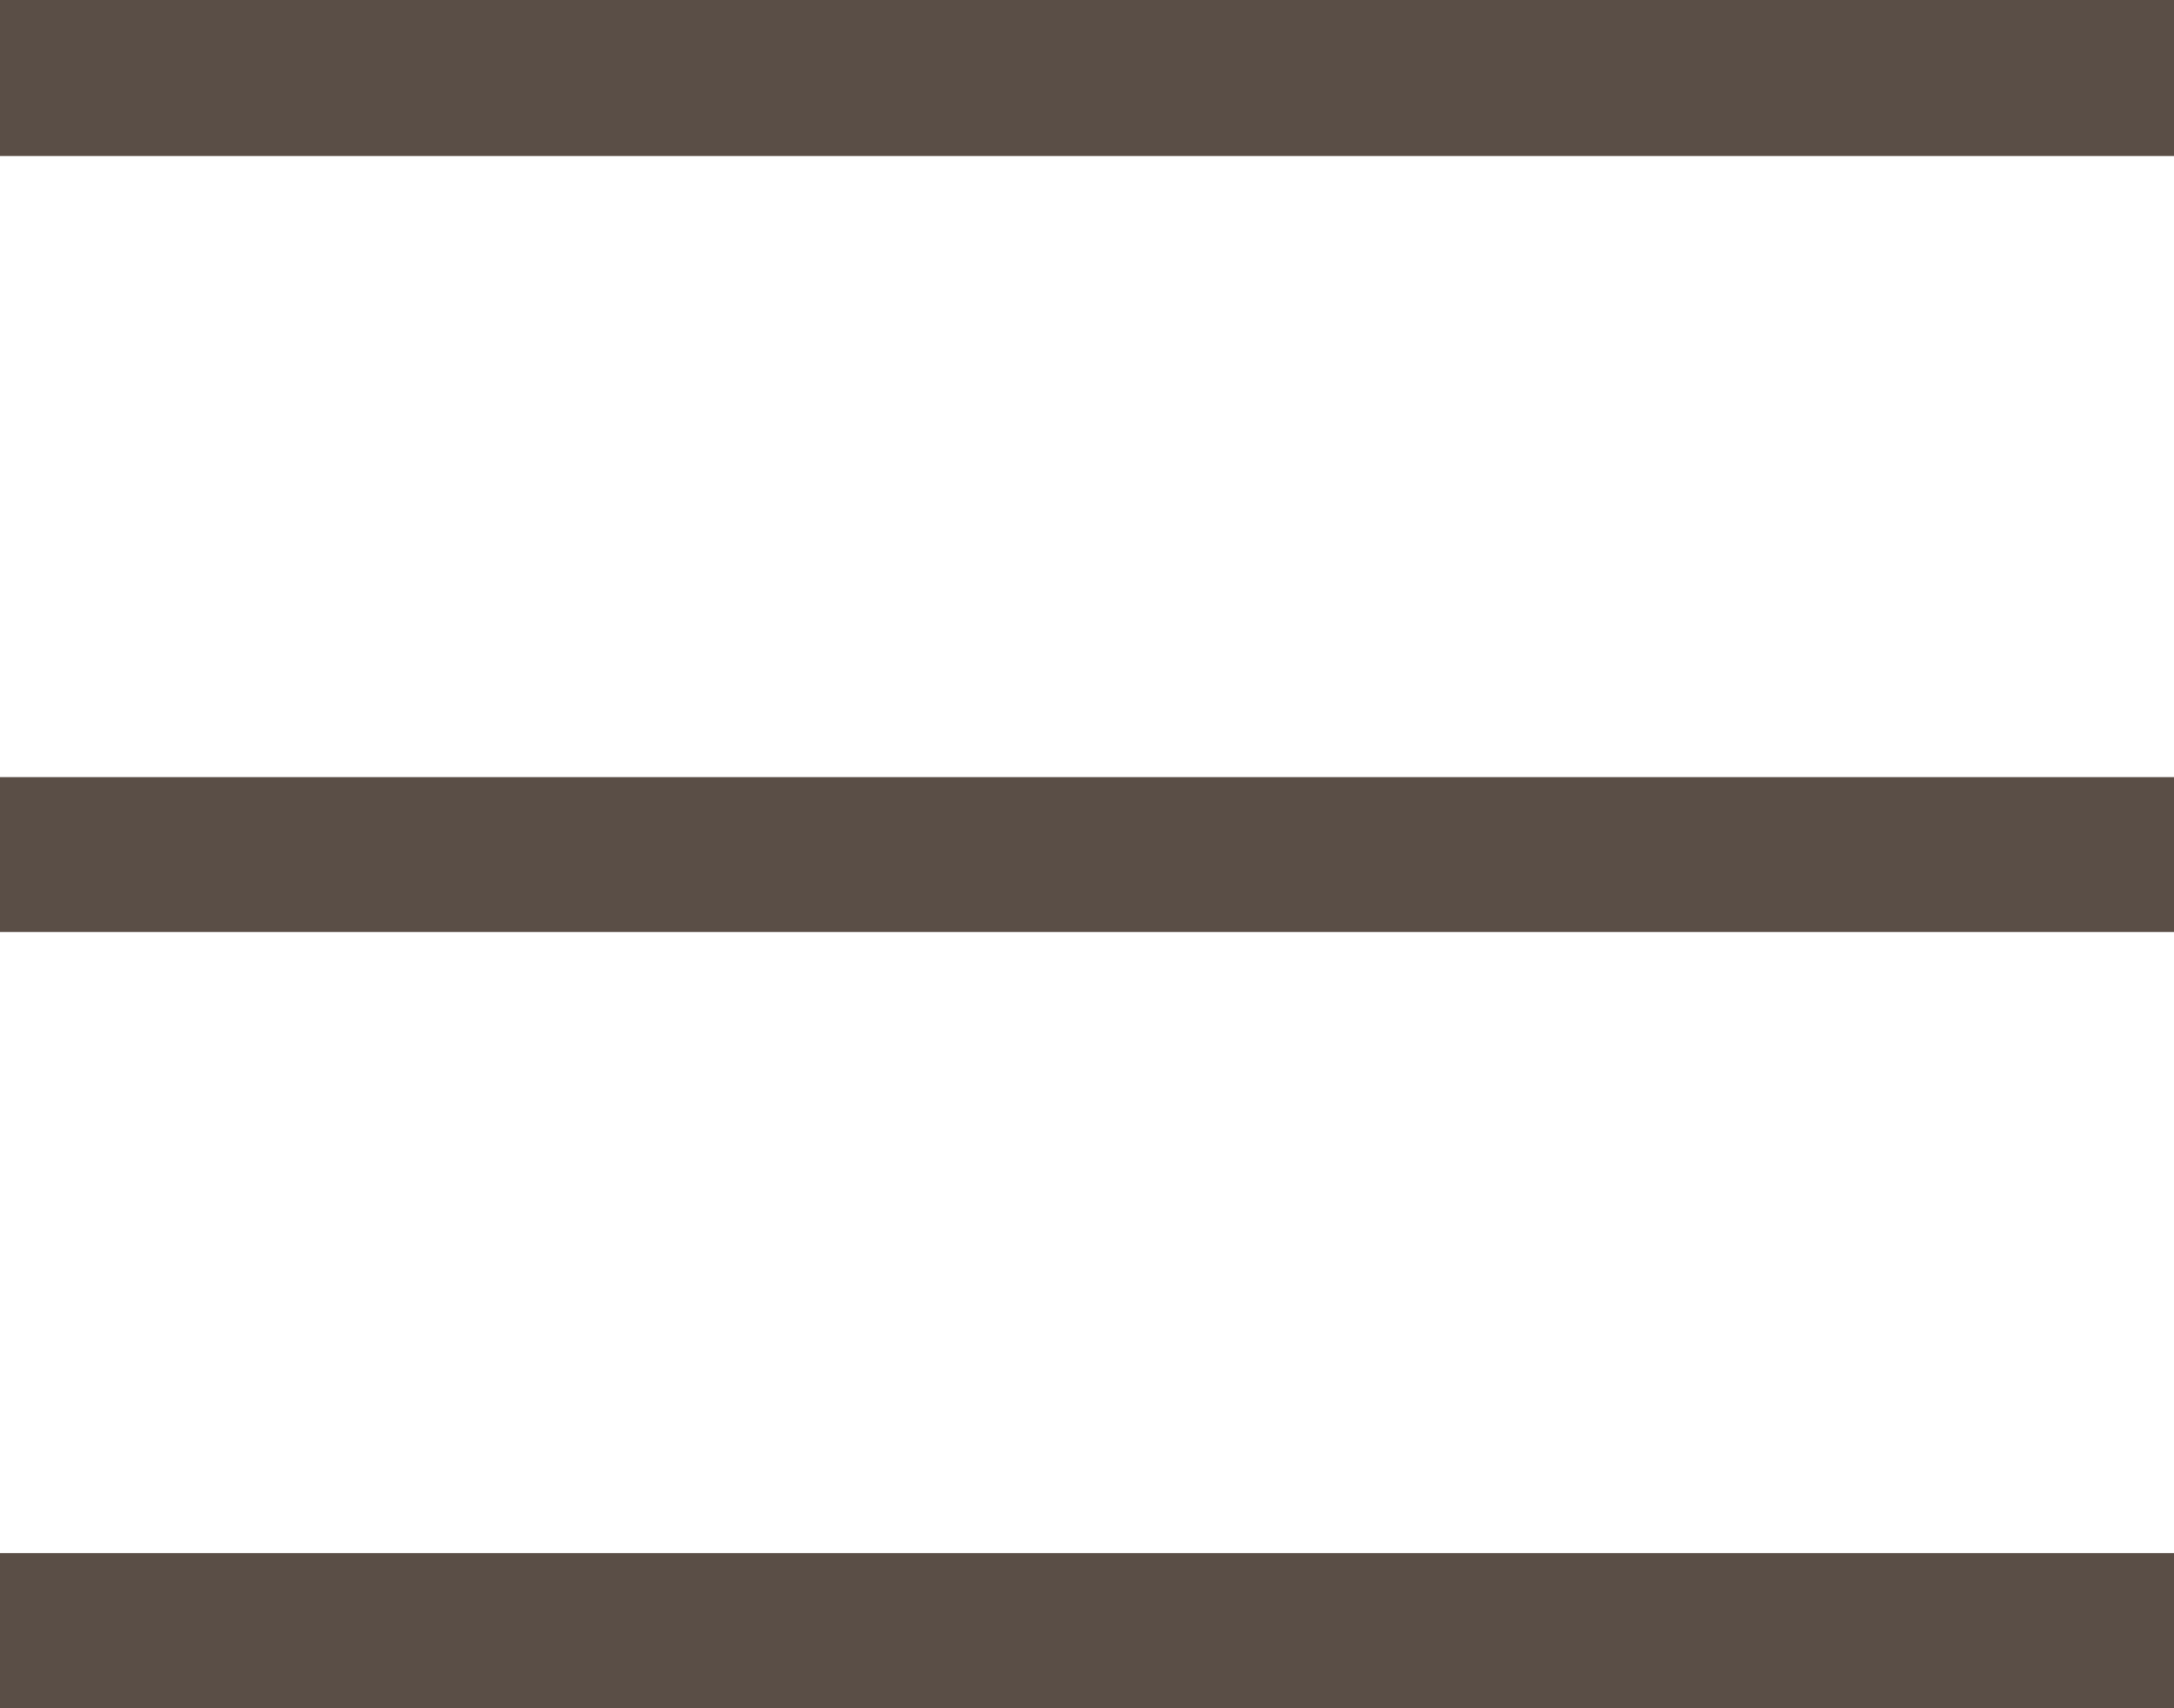
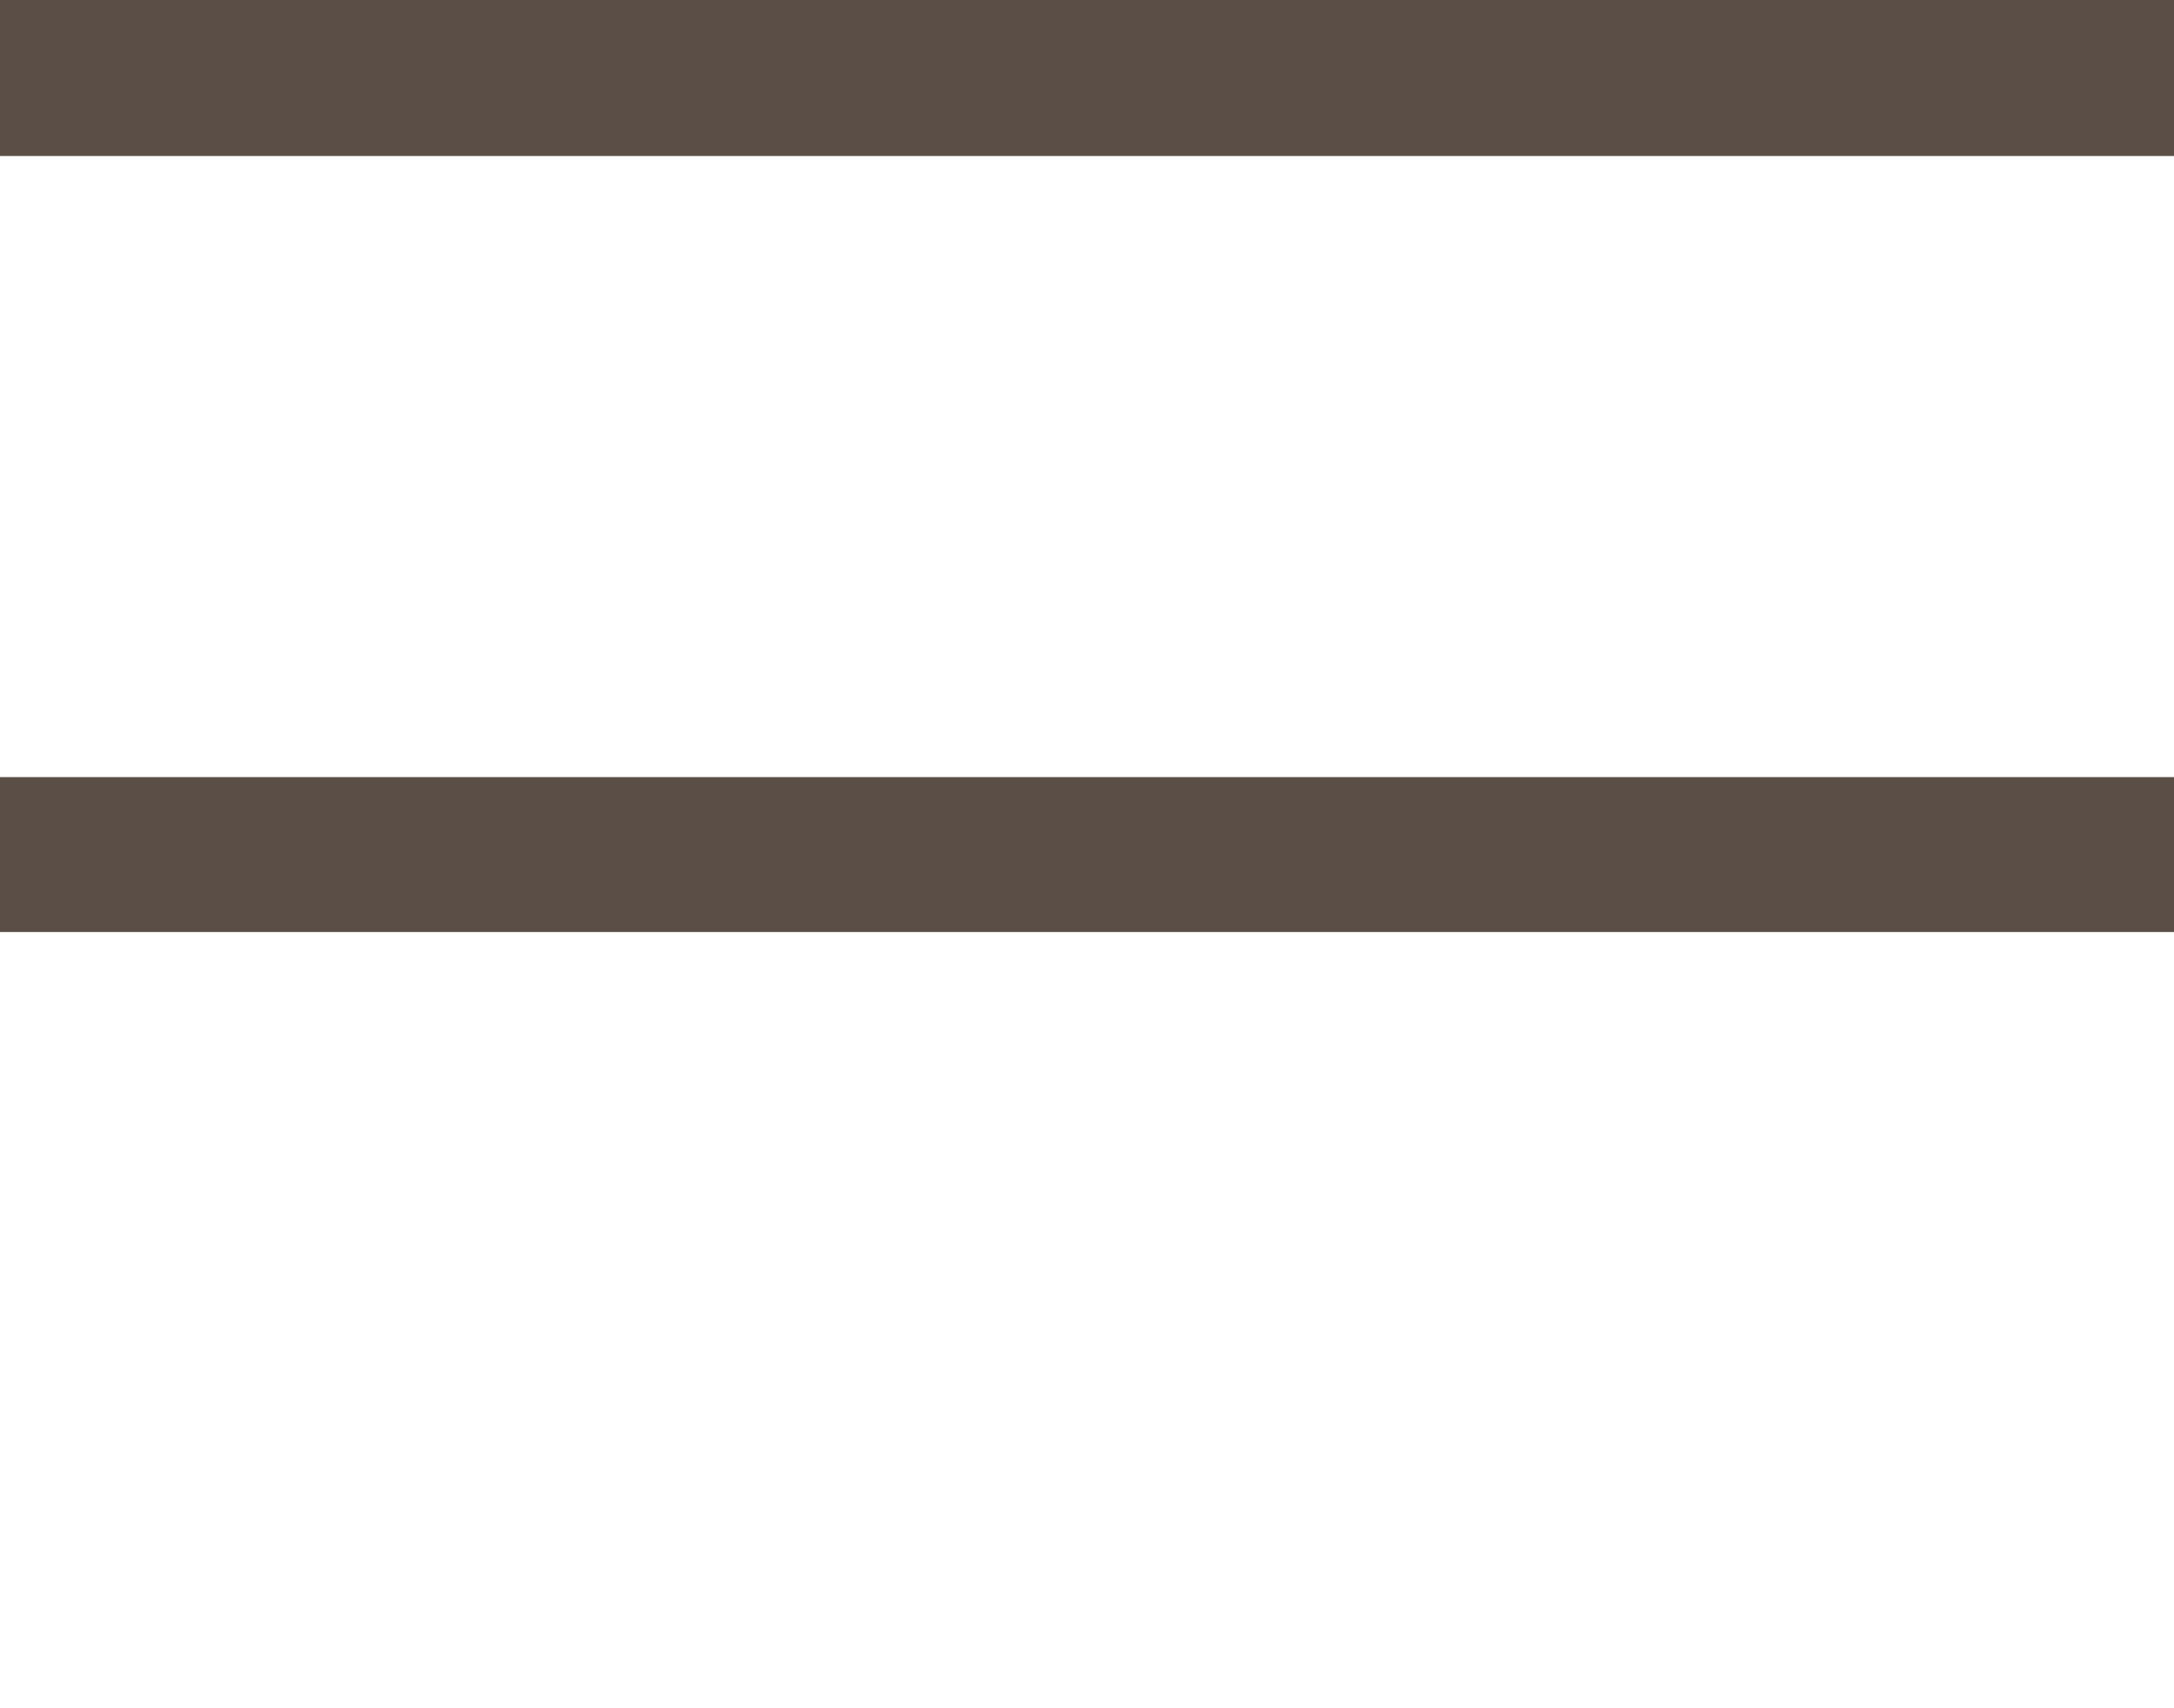
<svg xmlns="http://www.w3.org/2000/svg" width="16" height="12.57" viewBox="0 0 16 12.57">
  <defs>
    <style>.a{isolation:isolate;}.b{fill:#5a4e46;}</style>
  </defs>
  <g transform="translate(-330.985 -404.712)">
    <g class="a">
      <g class="a">
-         <path class="b" d="M346.985,405.86h-16v-1.148h16Zm0,5.711h-16v-1.14h16Zm0,5.711h-16v-1.14h16Z" />
+         <path class="b" d="M346.985,405.86h-16v-1.148h16Zm0,5.711h-16v-1.14h16Zh-16v-1.14h16Z" />
      </g>
    </g>
  </g>
</svg>